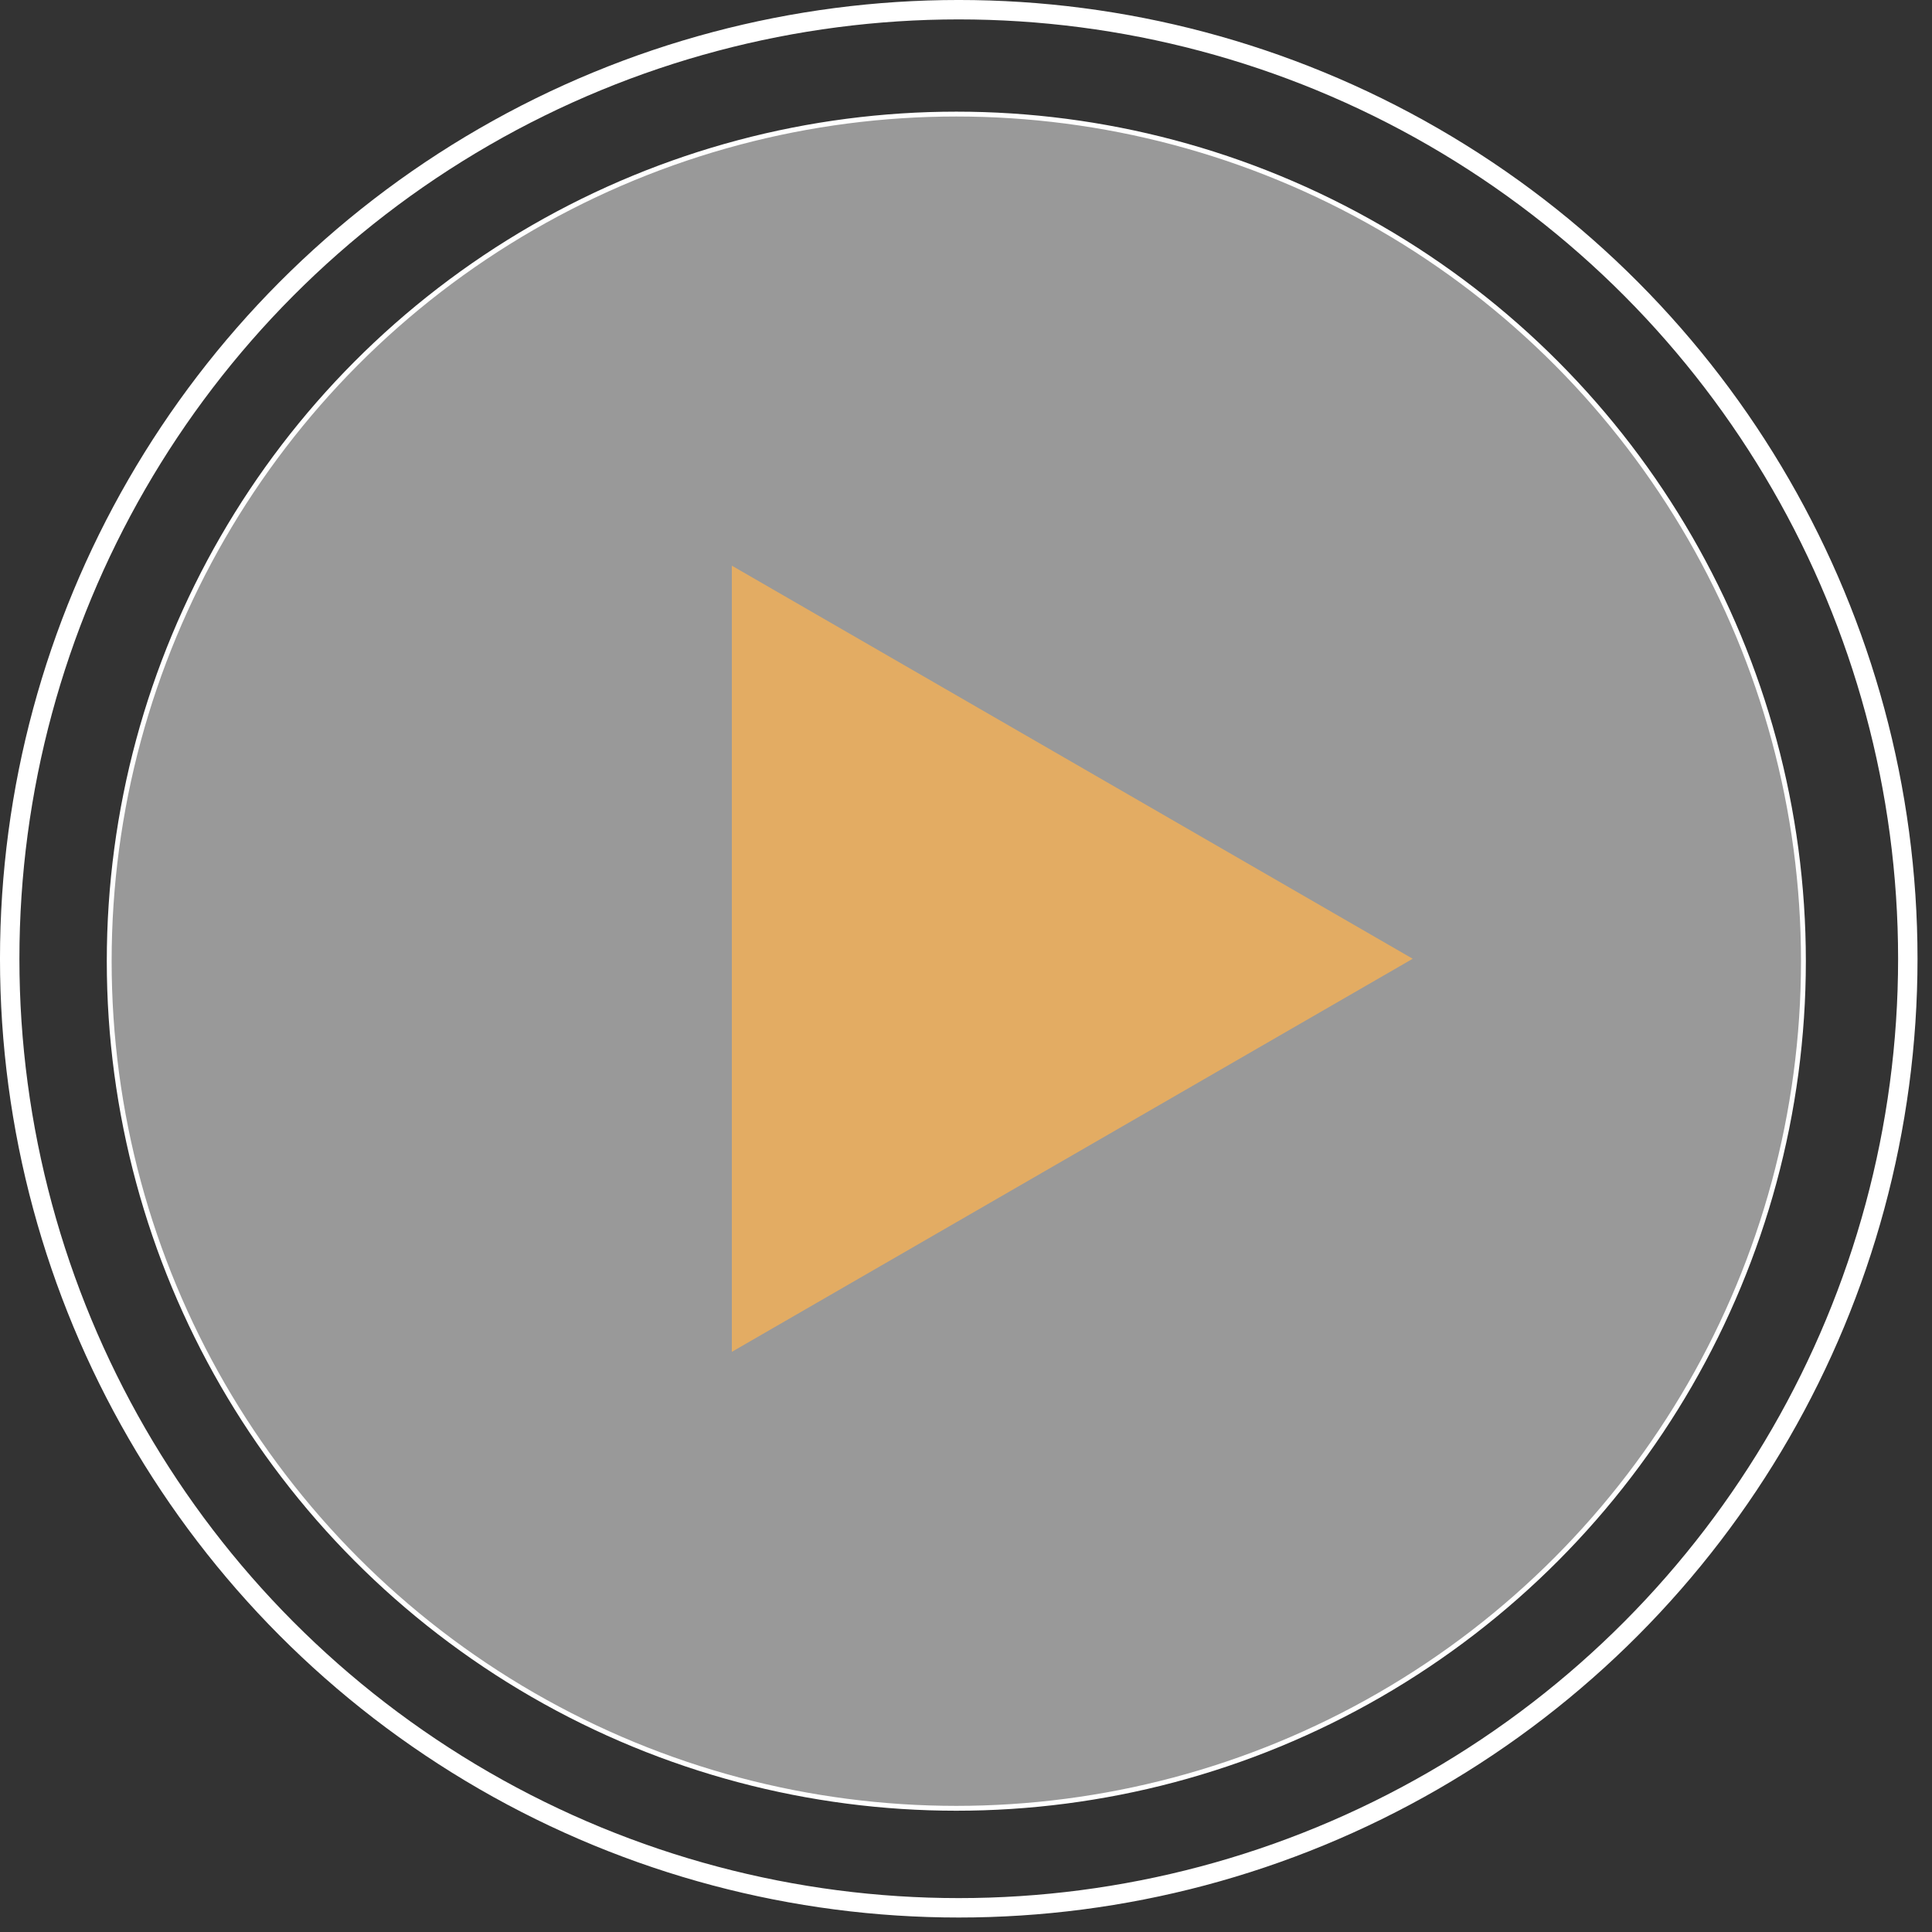
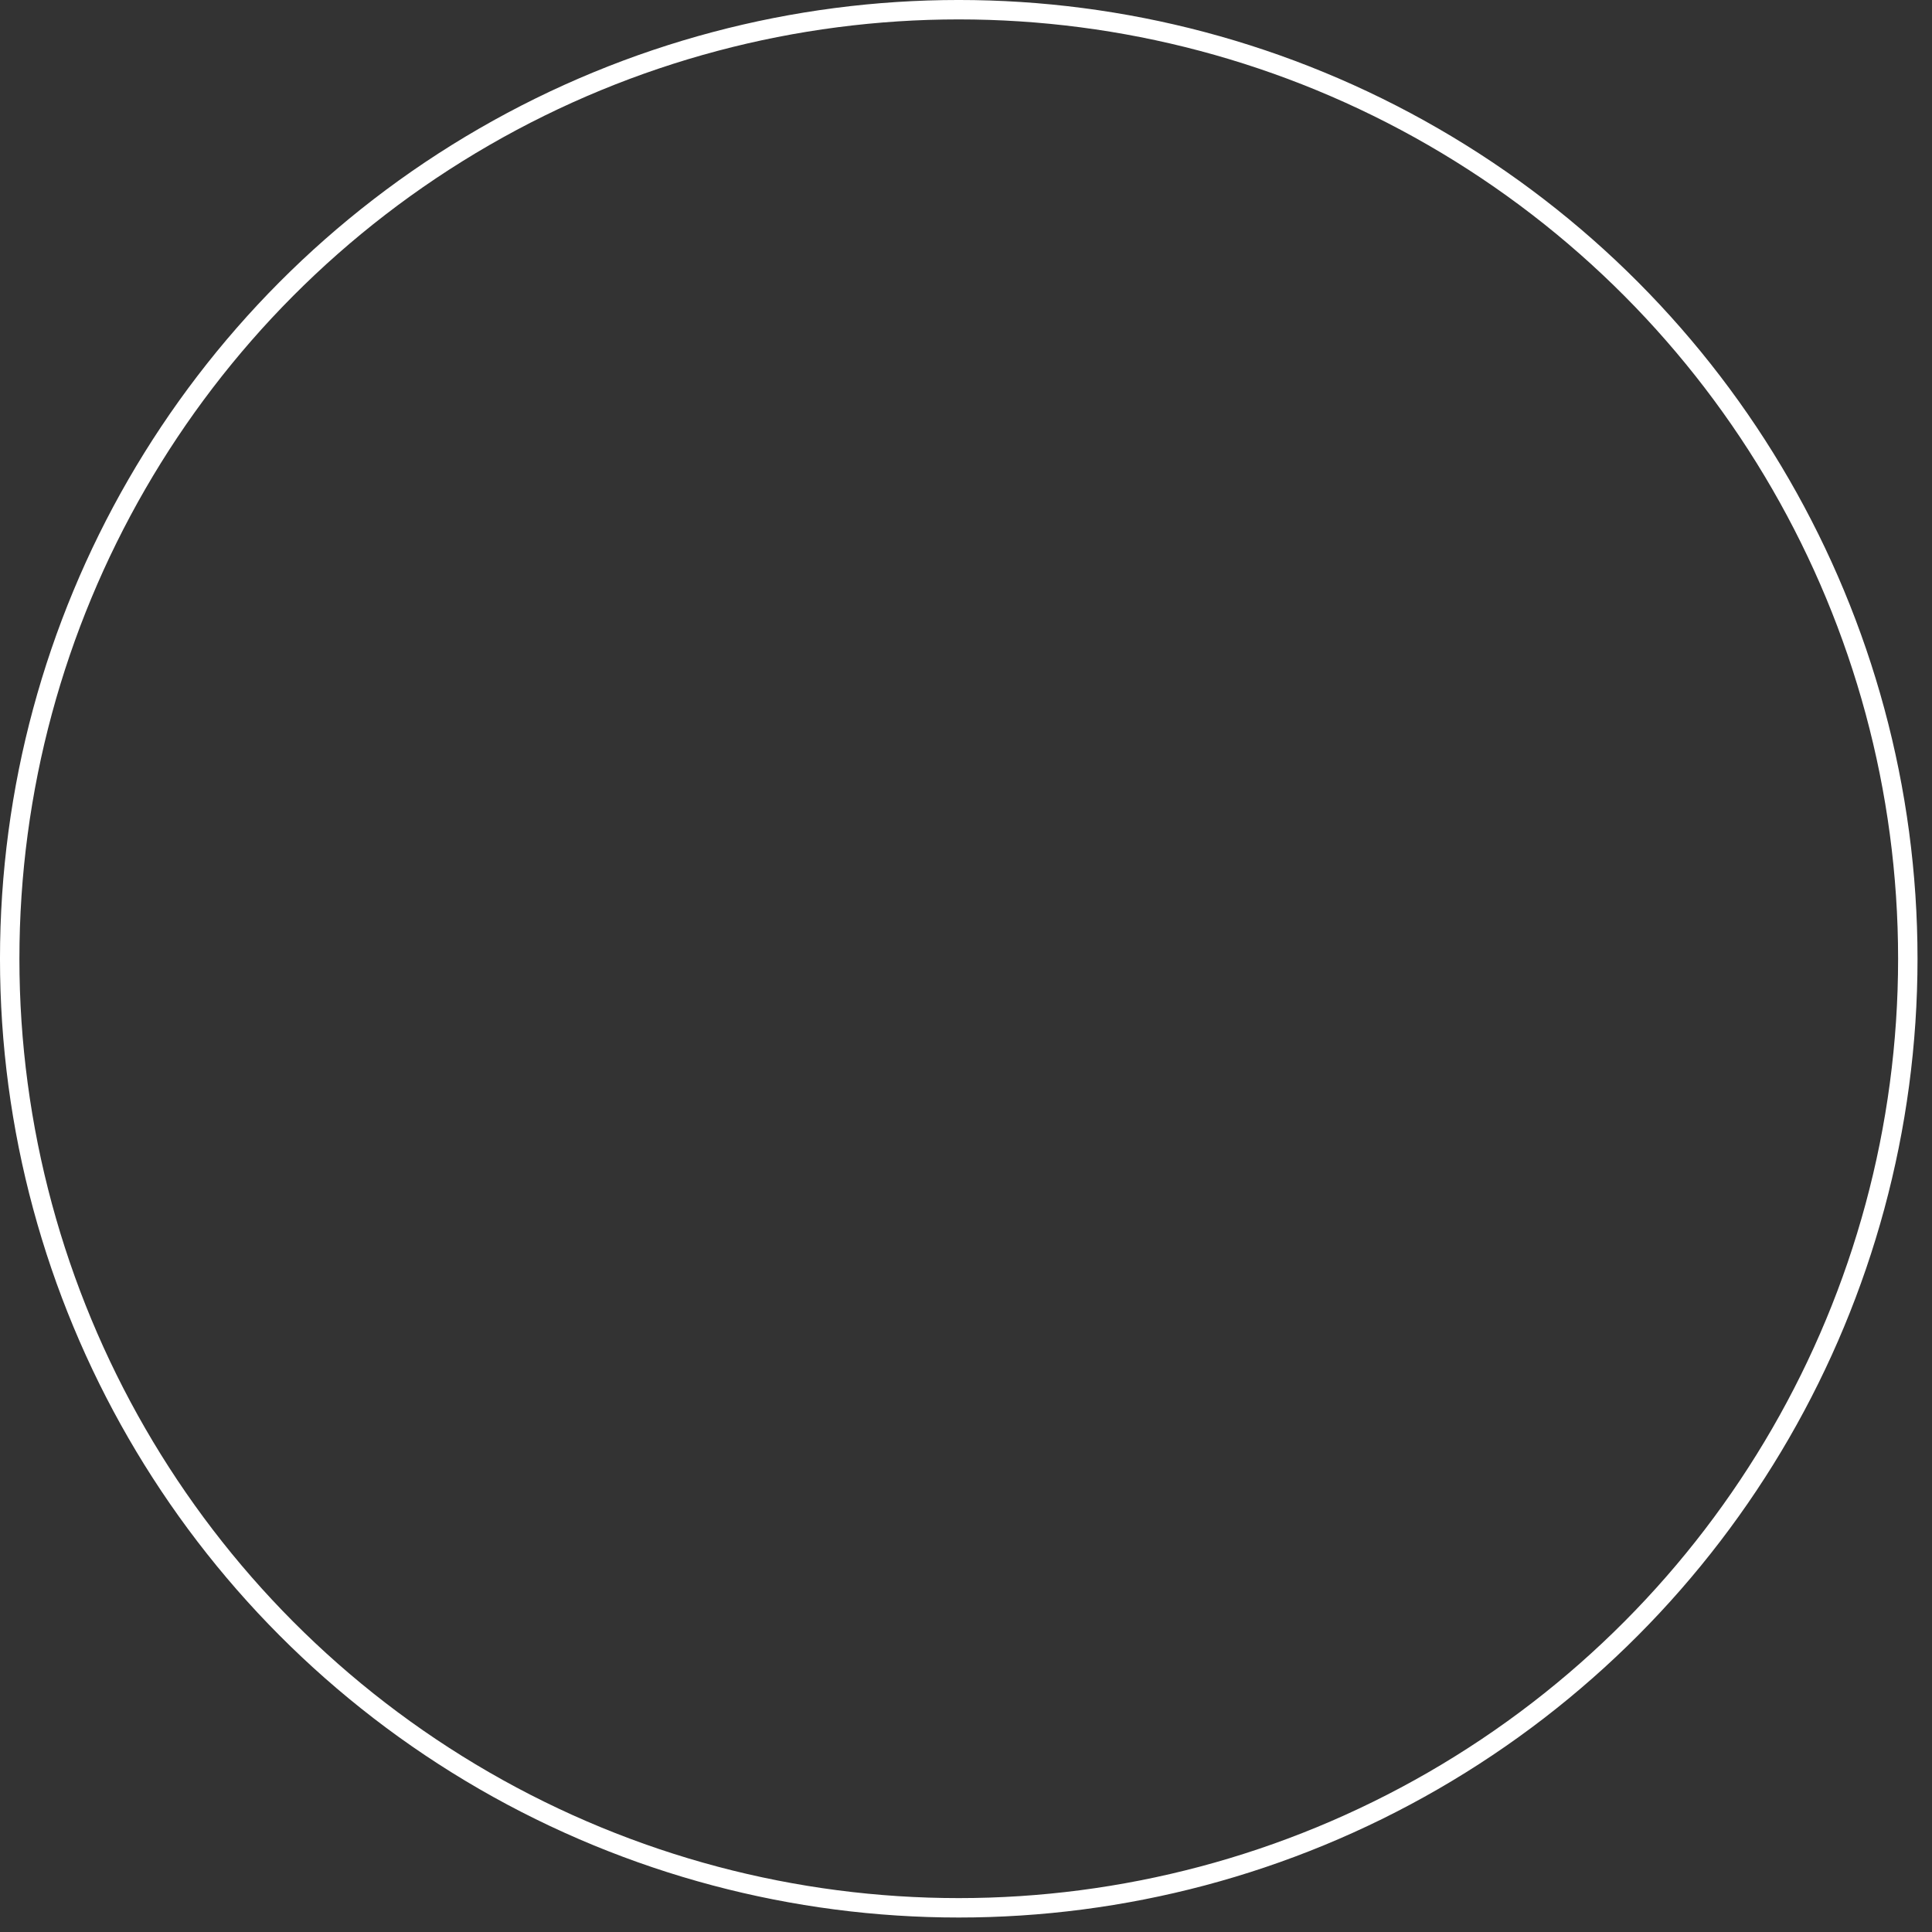
<svg xmlns="http://www.w3.org/2000/svg" width="100" height="100" viewBox="0 0 100 100" fill="none">
  <rect x="0" y="0" width="100" height="100" fill="#333333" stroke="none" />
  <circle cx="49.625" cy="49.625" r="49.123" stroke="white" stroke-width="1.005" />
-   <circle cx="49.499" cy="49.751" r="43.846" fill="white" fill-opacity="0.5" stroke="white" stroke-width="0.251" />
-   <path d="M73.121 49.625L37.881 69.971L37.881 29.279L73.121 49.625Z" fill="#E3AC63" />
</svg>